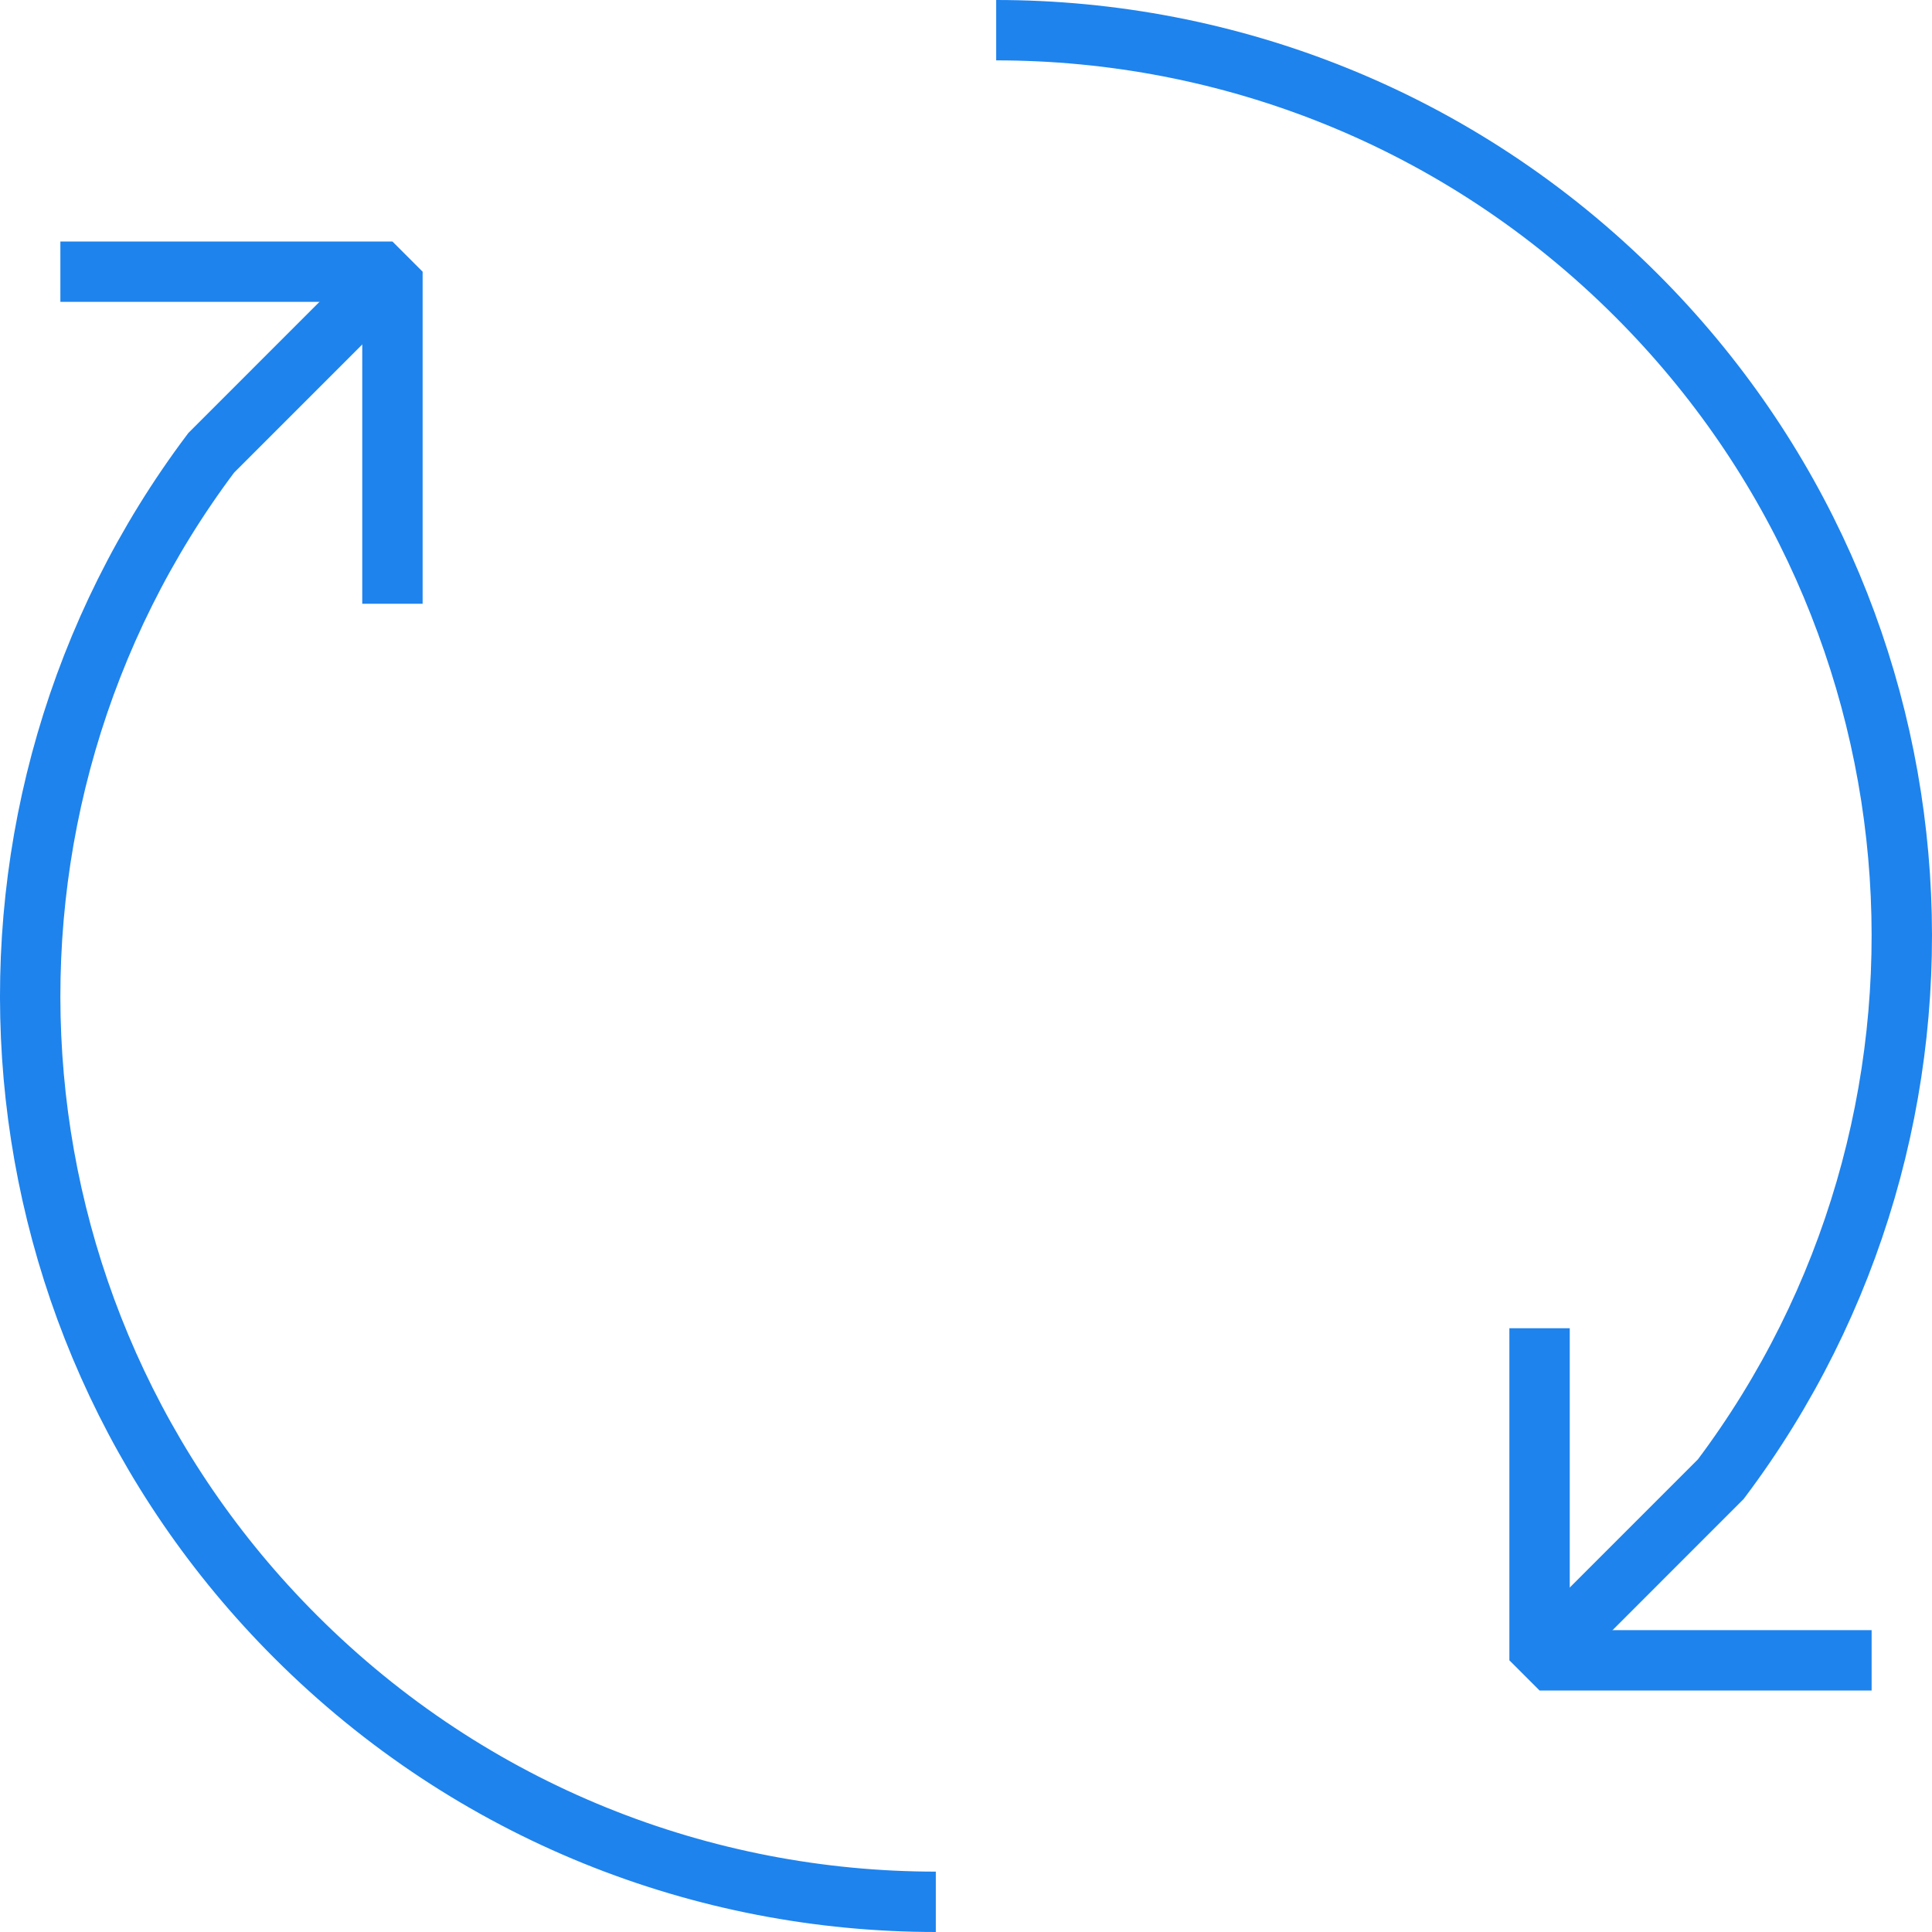
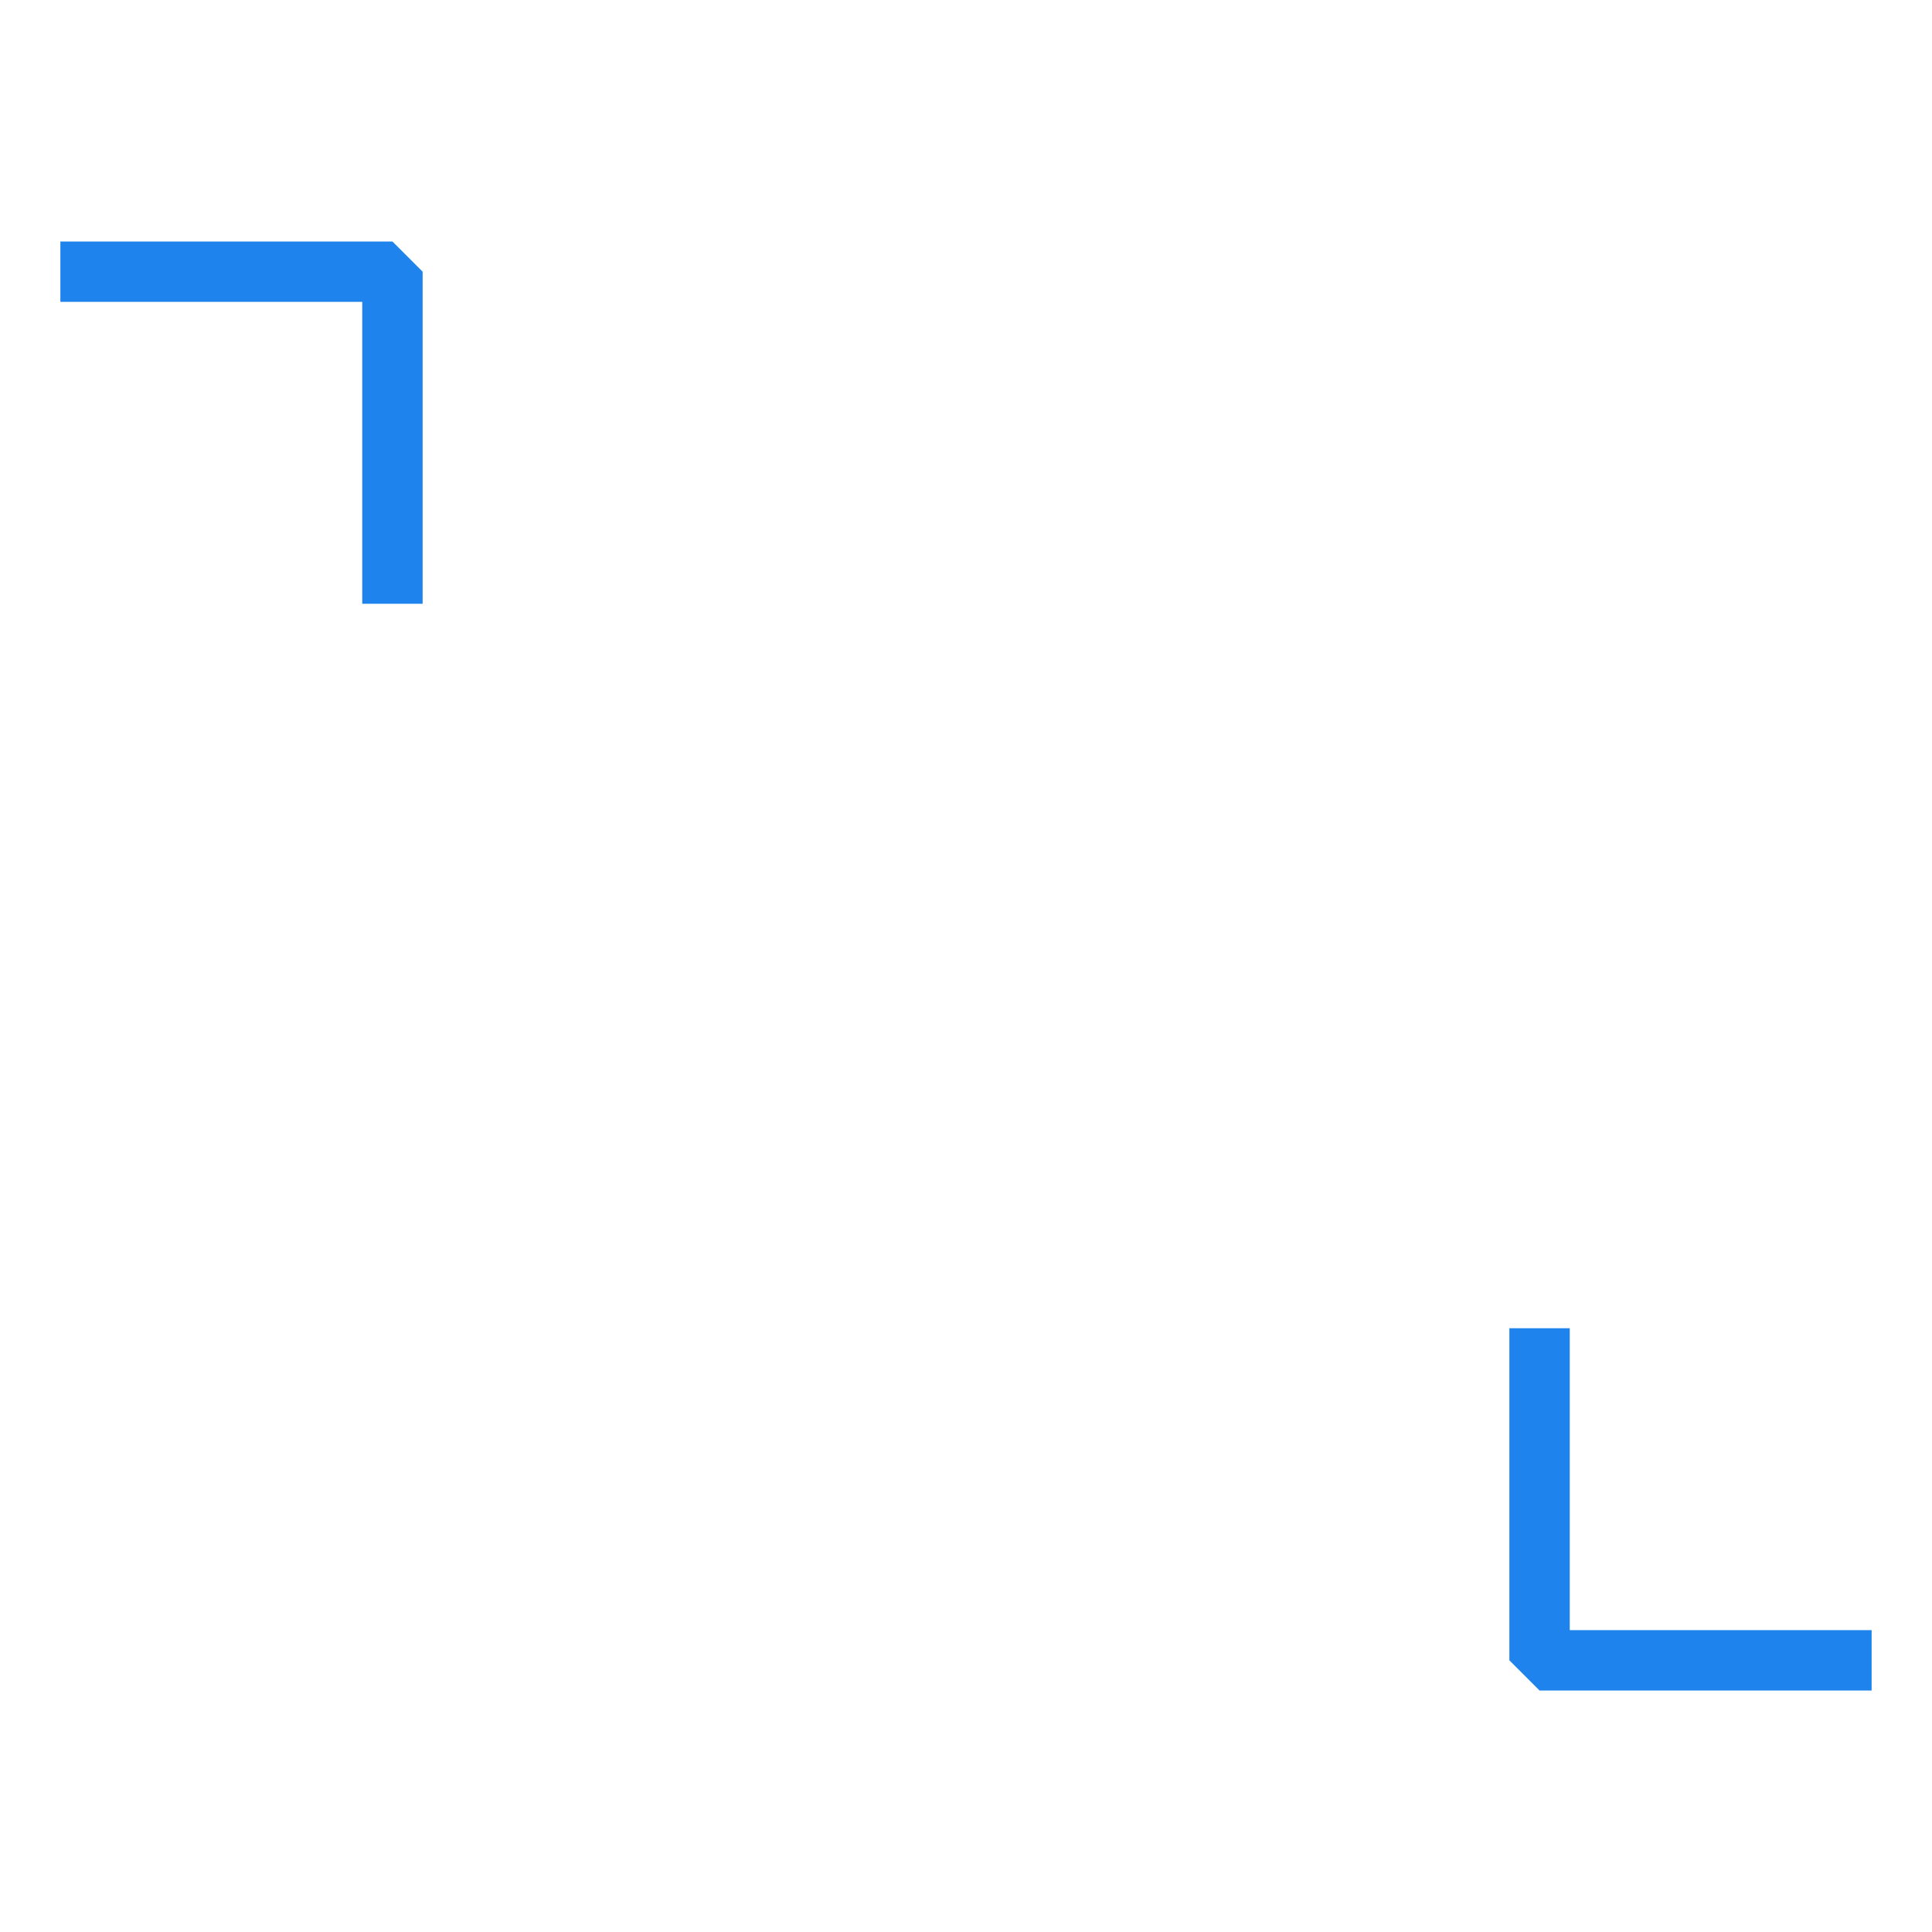
<svg xmlns="http://www.w3.org/2000/svg" width="64px" height="64px" viewBox="0 0 64 64">
  <title>arrows_rotate</title>
  <desc>Created with Sketch.</desc>
  <g id="Page-1" stroke="none" stroke-width="1" fill="none" fill-rule="evenodd">
    <g id="JackRabbit" transform="translate(-366, -106)" stroke="#1E83EC" stroke-width="2">
      <g id="arrows_rotate" transform="translate(367, 107)">
-         <path d="M32,0 C39.678,0 47.354,2.929 53.212,8.787 C63.91,19.484 64.841,36.248 56.003,48 L50.002,54.002" id="Path" />
-         <path d="M30,62 C22.322,62 14.646,59.071 8.788,53.213 C-1.91,42.516 -2.841,25.752 5.997,14 L11.998,7.998" id="Path" />
        <polyline id="Path" stroke-linejoin="bevel" points="50 43 50 54 61 54" />
        <polyline id="Path" stroke-linejoin="bevel" points="12 19 12 8 1 8" />
      </g>
    </g>
  </g>
</svg>